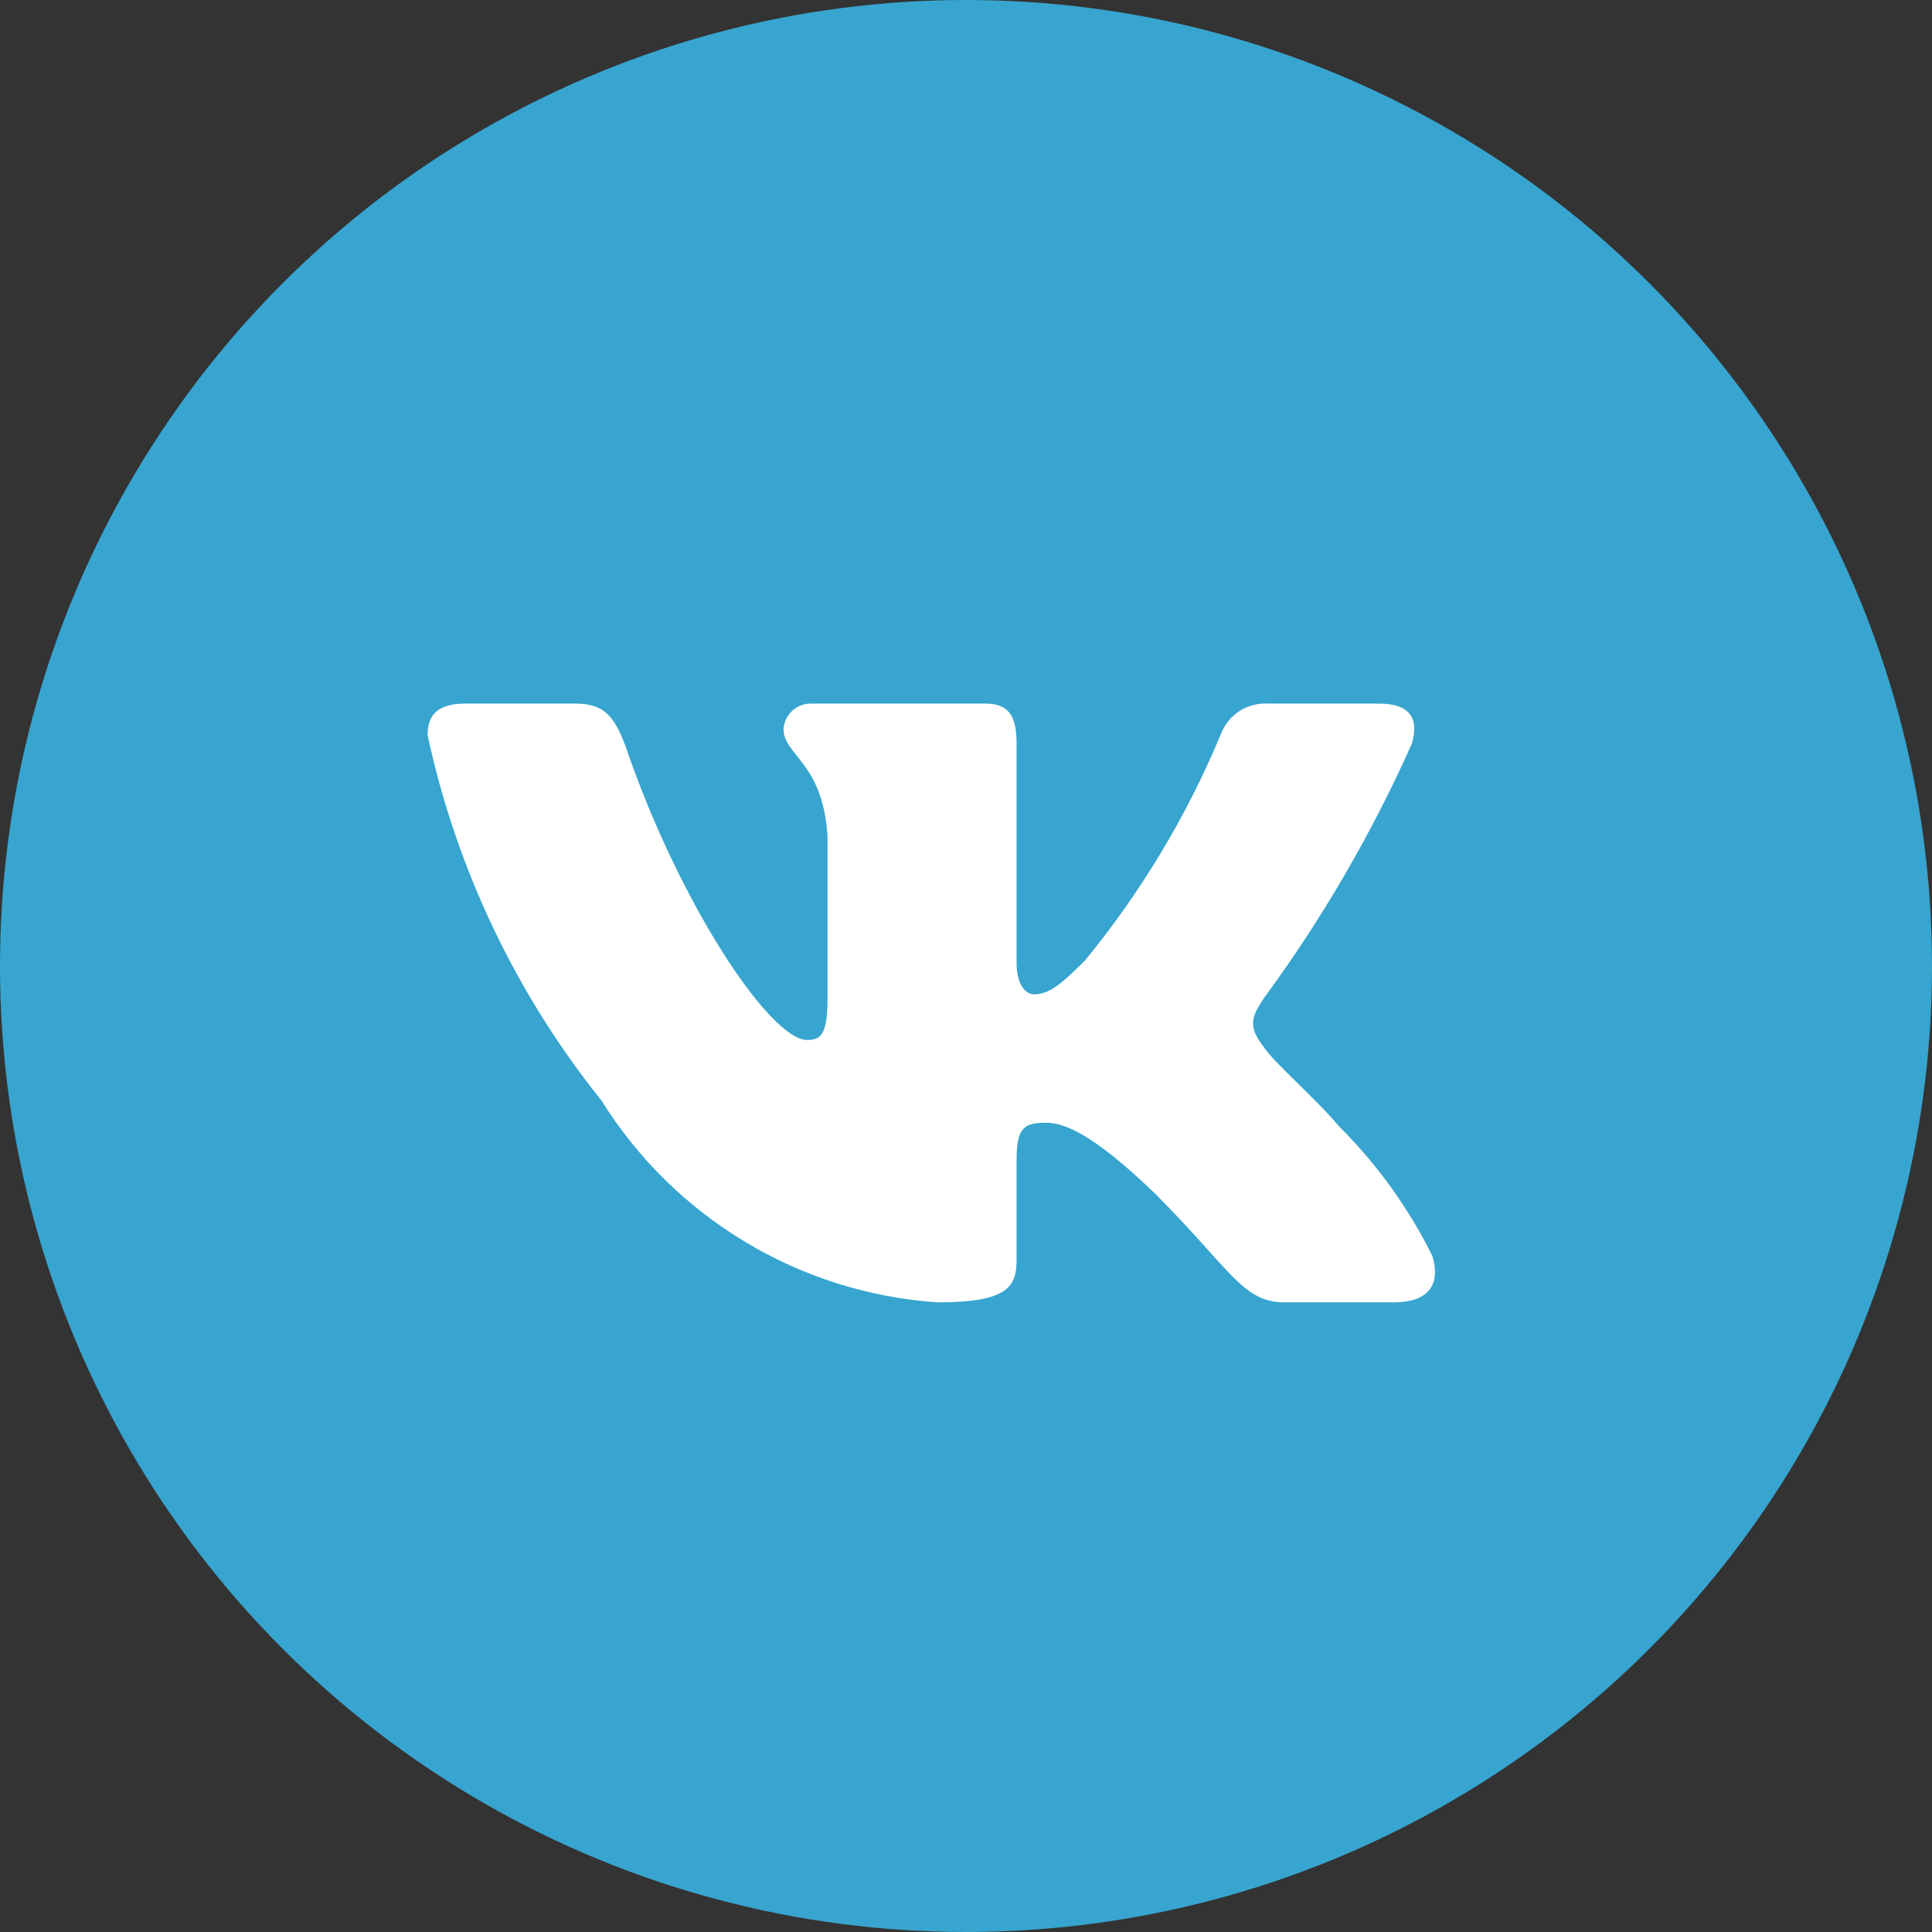
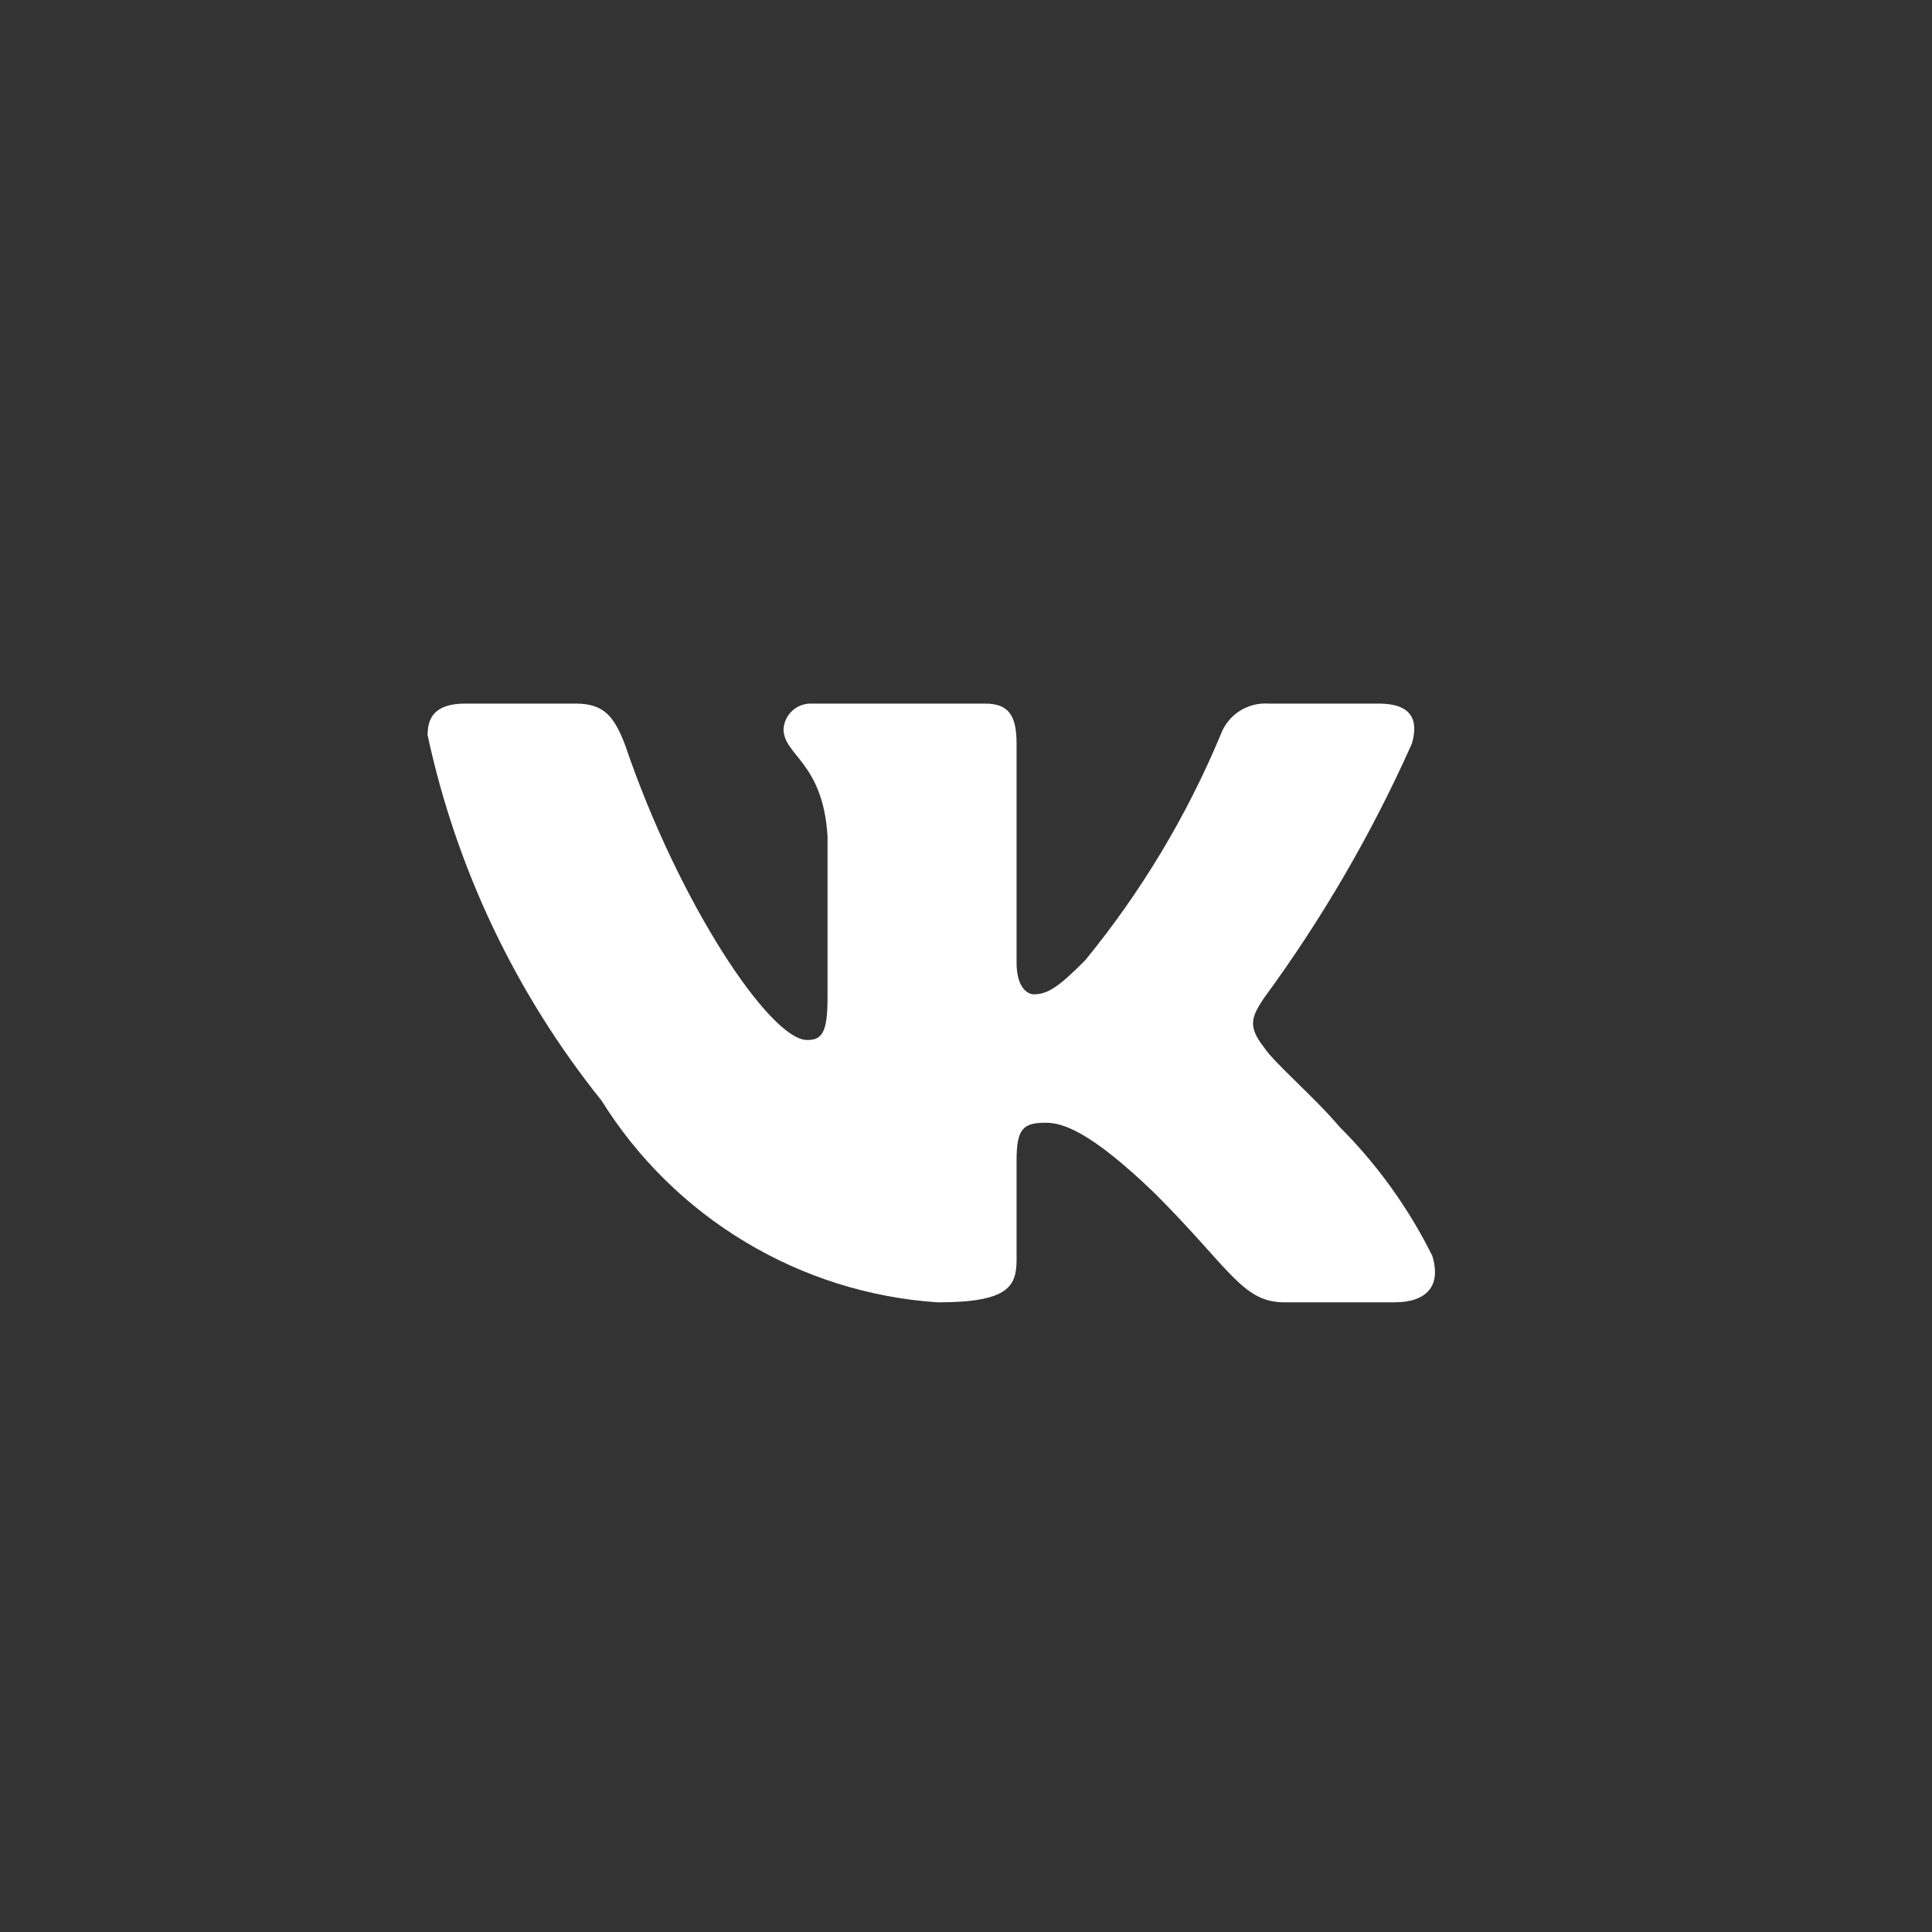
<svg xmlns="http://www.w3.org/2000/svg" width="40px" height="40px" viewBox="0 0 40 40" version="1.1">
  <rect x="0" y="0" width="40" height="40" fill="#333333" stroke="none" />
  <title>ic_social_vk_pressed</title>
  <g id="Page-1" stroke="none" stroke-width="1" fill="none" fill-rule="evenodd">
    <g id="Artboard" transform="translate(-653, -837)">
      <g id="ic_social_vk_pressed" transform="translate(653, 837)">
-         <circle id="Oval-Copy-3" fill="#37A5CF" cx="20" cy="20" r="20" />
        <g id="Vk-Copy" transform="translate(8.853, 14.565)" fill="#FFFFFF" fill-rule="nonzero">
          <g id="Vk">
            <path d="M20.018,12.398 L17.735,12.398 C16.871,12.398 16.612,11.698 15.062,10.148 C13.71,8.843 13.139,8.68 12.796,8.68 C12.324,8.68 12.194,8.81 12.194,9.463 L12.194,11.518 C12.194,12.074 12.014,12.399 10.563,12.399 C9.155,12.305 7.79,11.877 6.58,11.15 C5.37,10.424 4.349,9.421 3.602,8.223 C1.83,6.015 0.596,3.424 0,0.655 C0,0.312 0.13,0.002 0.782,0.002 L3.064,0.002 C3.651,0.002 3.862,0.264 4.092,0.867 C5.2,4.13 7.091,6.967 7.857,6.967 C8.152,6.967 8.28,6.837 8.28,6.103 L8.28,2.743 C8.183,1.21 7.369,1.08 7.369,0.525 C7.38,0.379 7.447,0.243 7.556,0.145 C7.665,0.047 7.808,-0.004 7.954,0.002 L11.541,0.002 C12.031,0.002 12.194,0.247 12.194,0.834 L12.194,5.369 C12.194,5.859 12.405,6.021 12.552,6.021 C12.846,6.021 13.073,5.859 13.612,5.32 C14.768,3.909 15.713,2.337 16.416,0.654 C16.488,0.452 16.624,0.278 16.803,0.161 C16.983,0.043 17.196,-0.012 17.41,0.002 L19.693,0.002 C20.377,0.002 20.522,0.345 20.377,0.834 C19.547,2.695 18.519,4.461 17.313,6.103 C17.067,6.479 16.968,6.674 17.313,7.114 C17.54,7.457 18.339,8.126 18.878,8.762 C19.66,9.543 20.31,10.446 20.801,11.436 C20.996,12.072 20.669,12.398 20.018,12.398 Z" id="Path" />
          </g>
        </g>
      </g>
    </g>
  </g>
</svg>